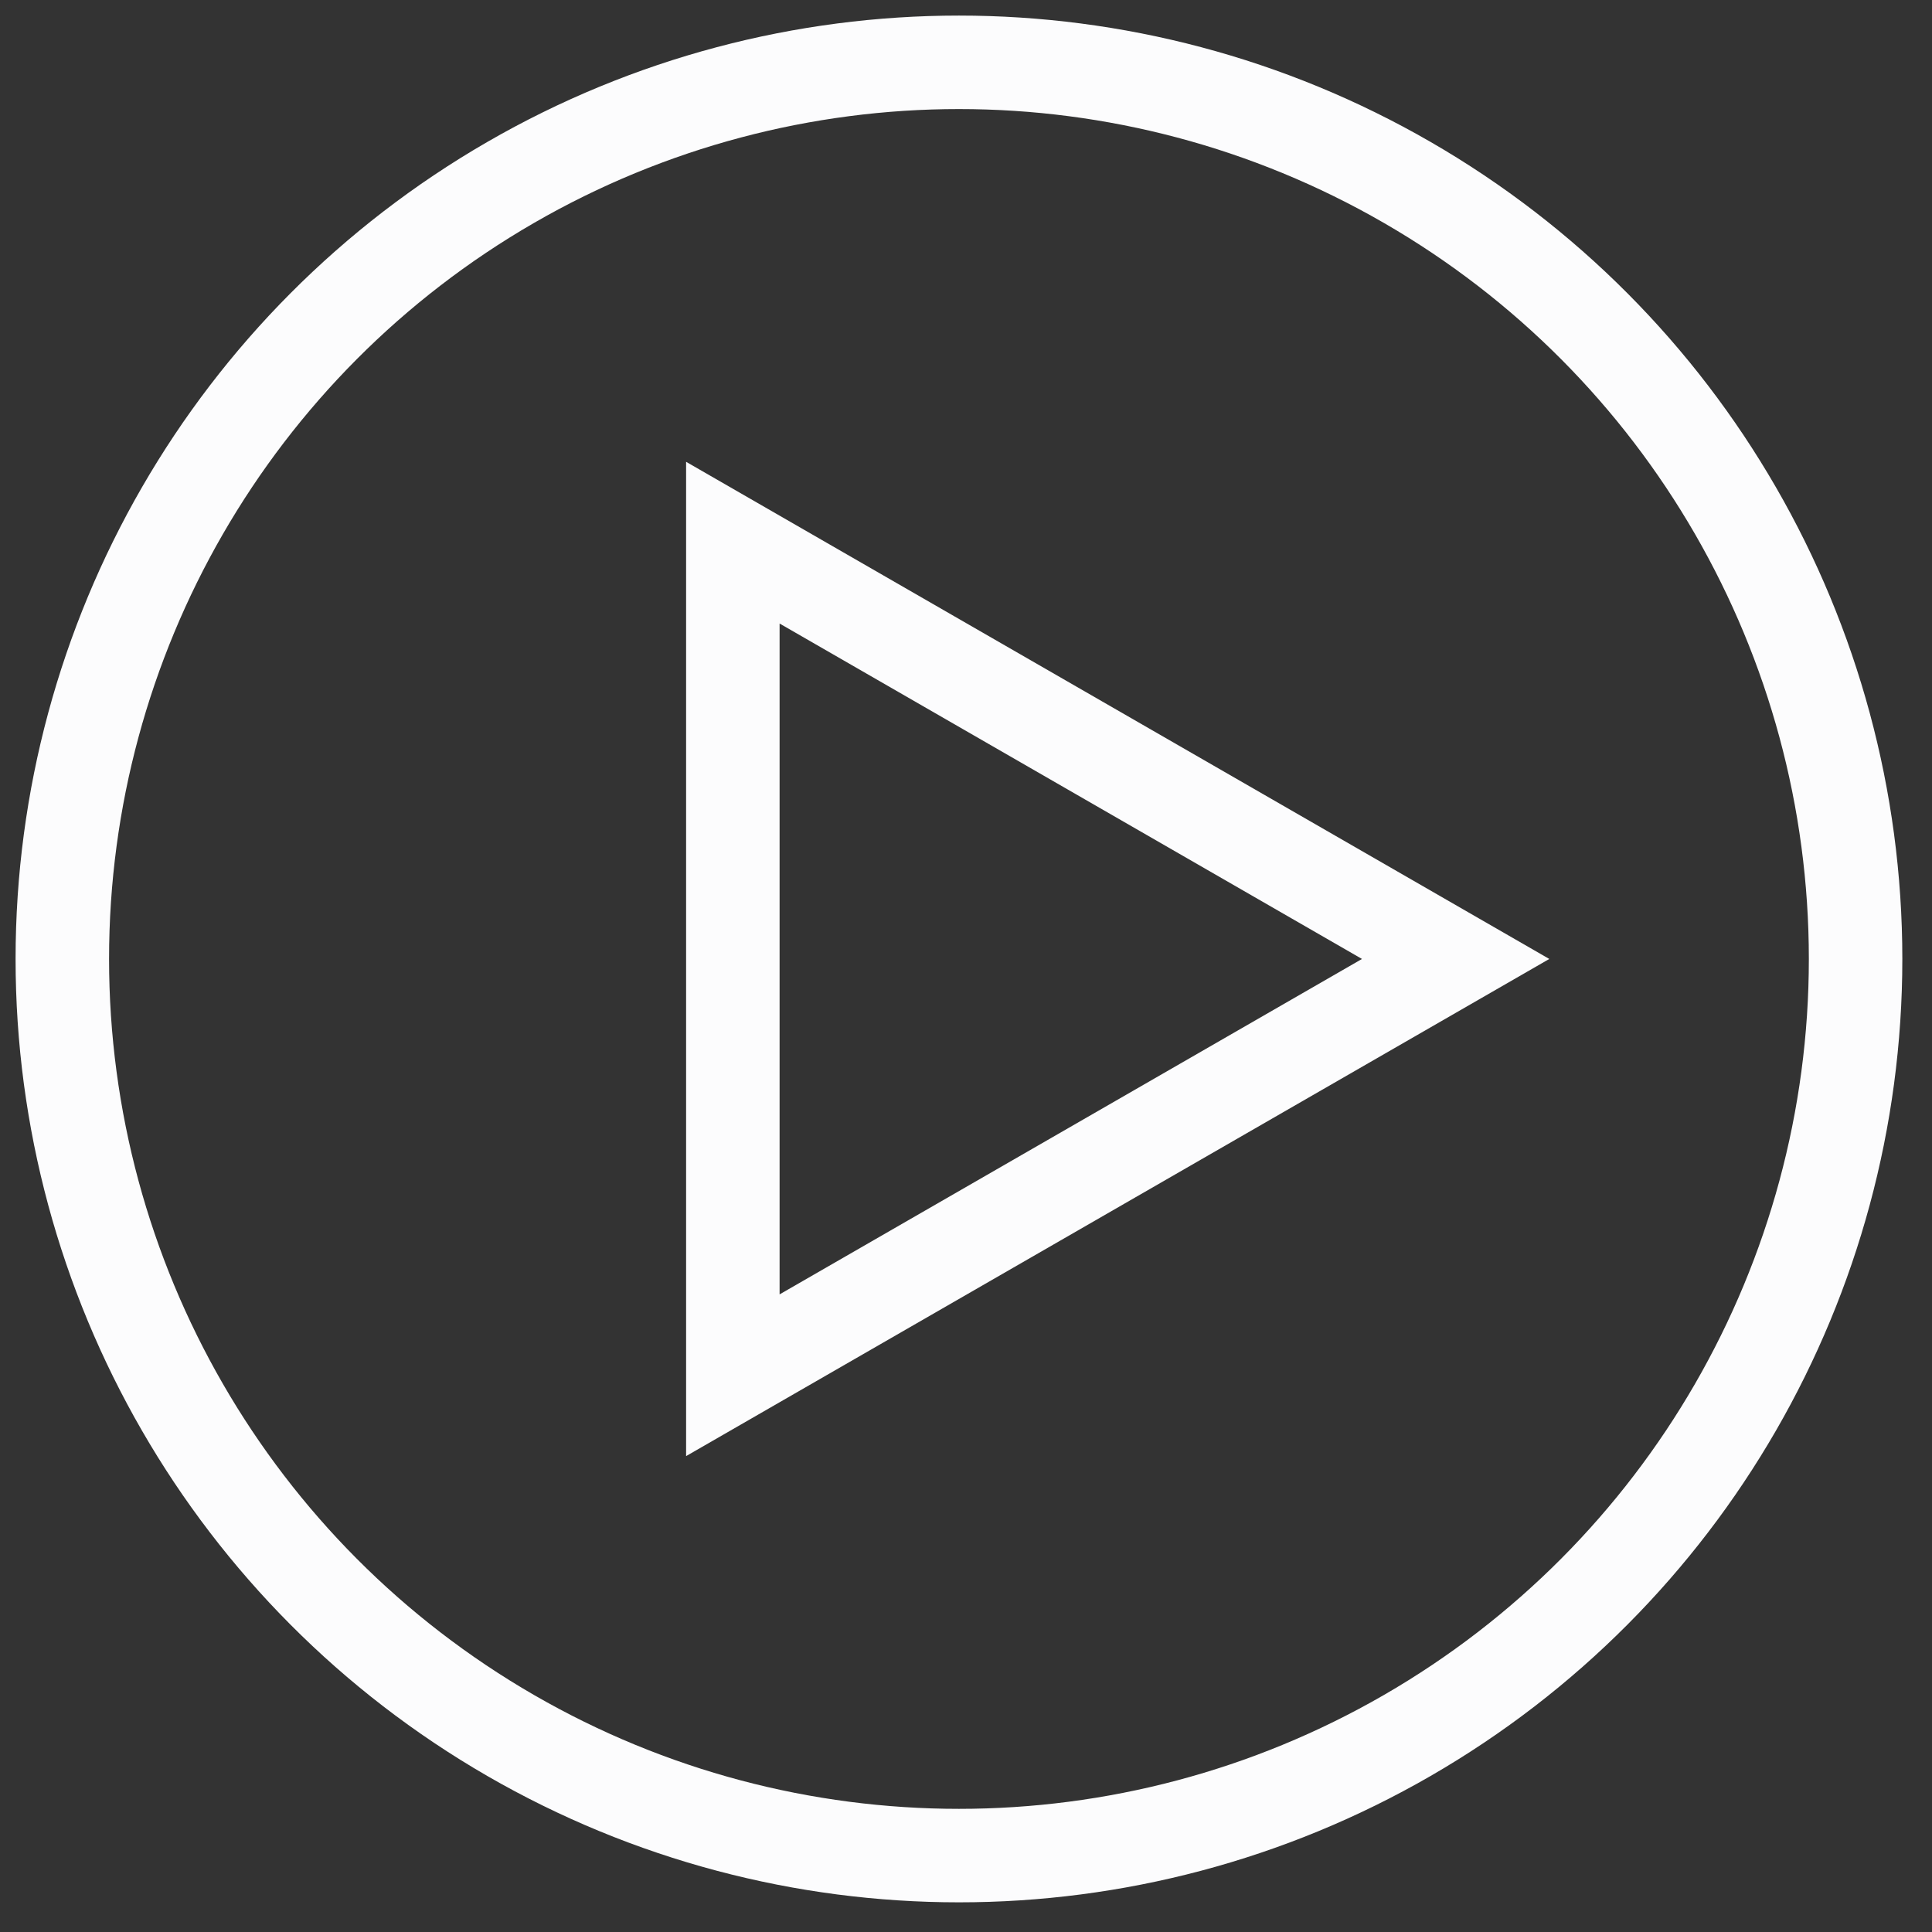
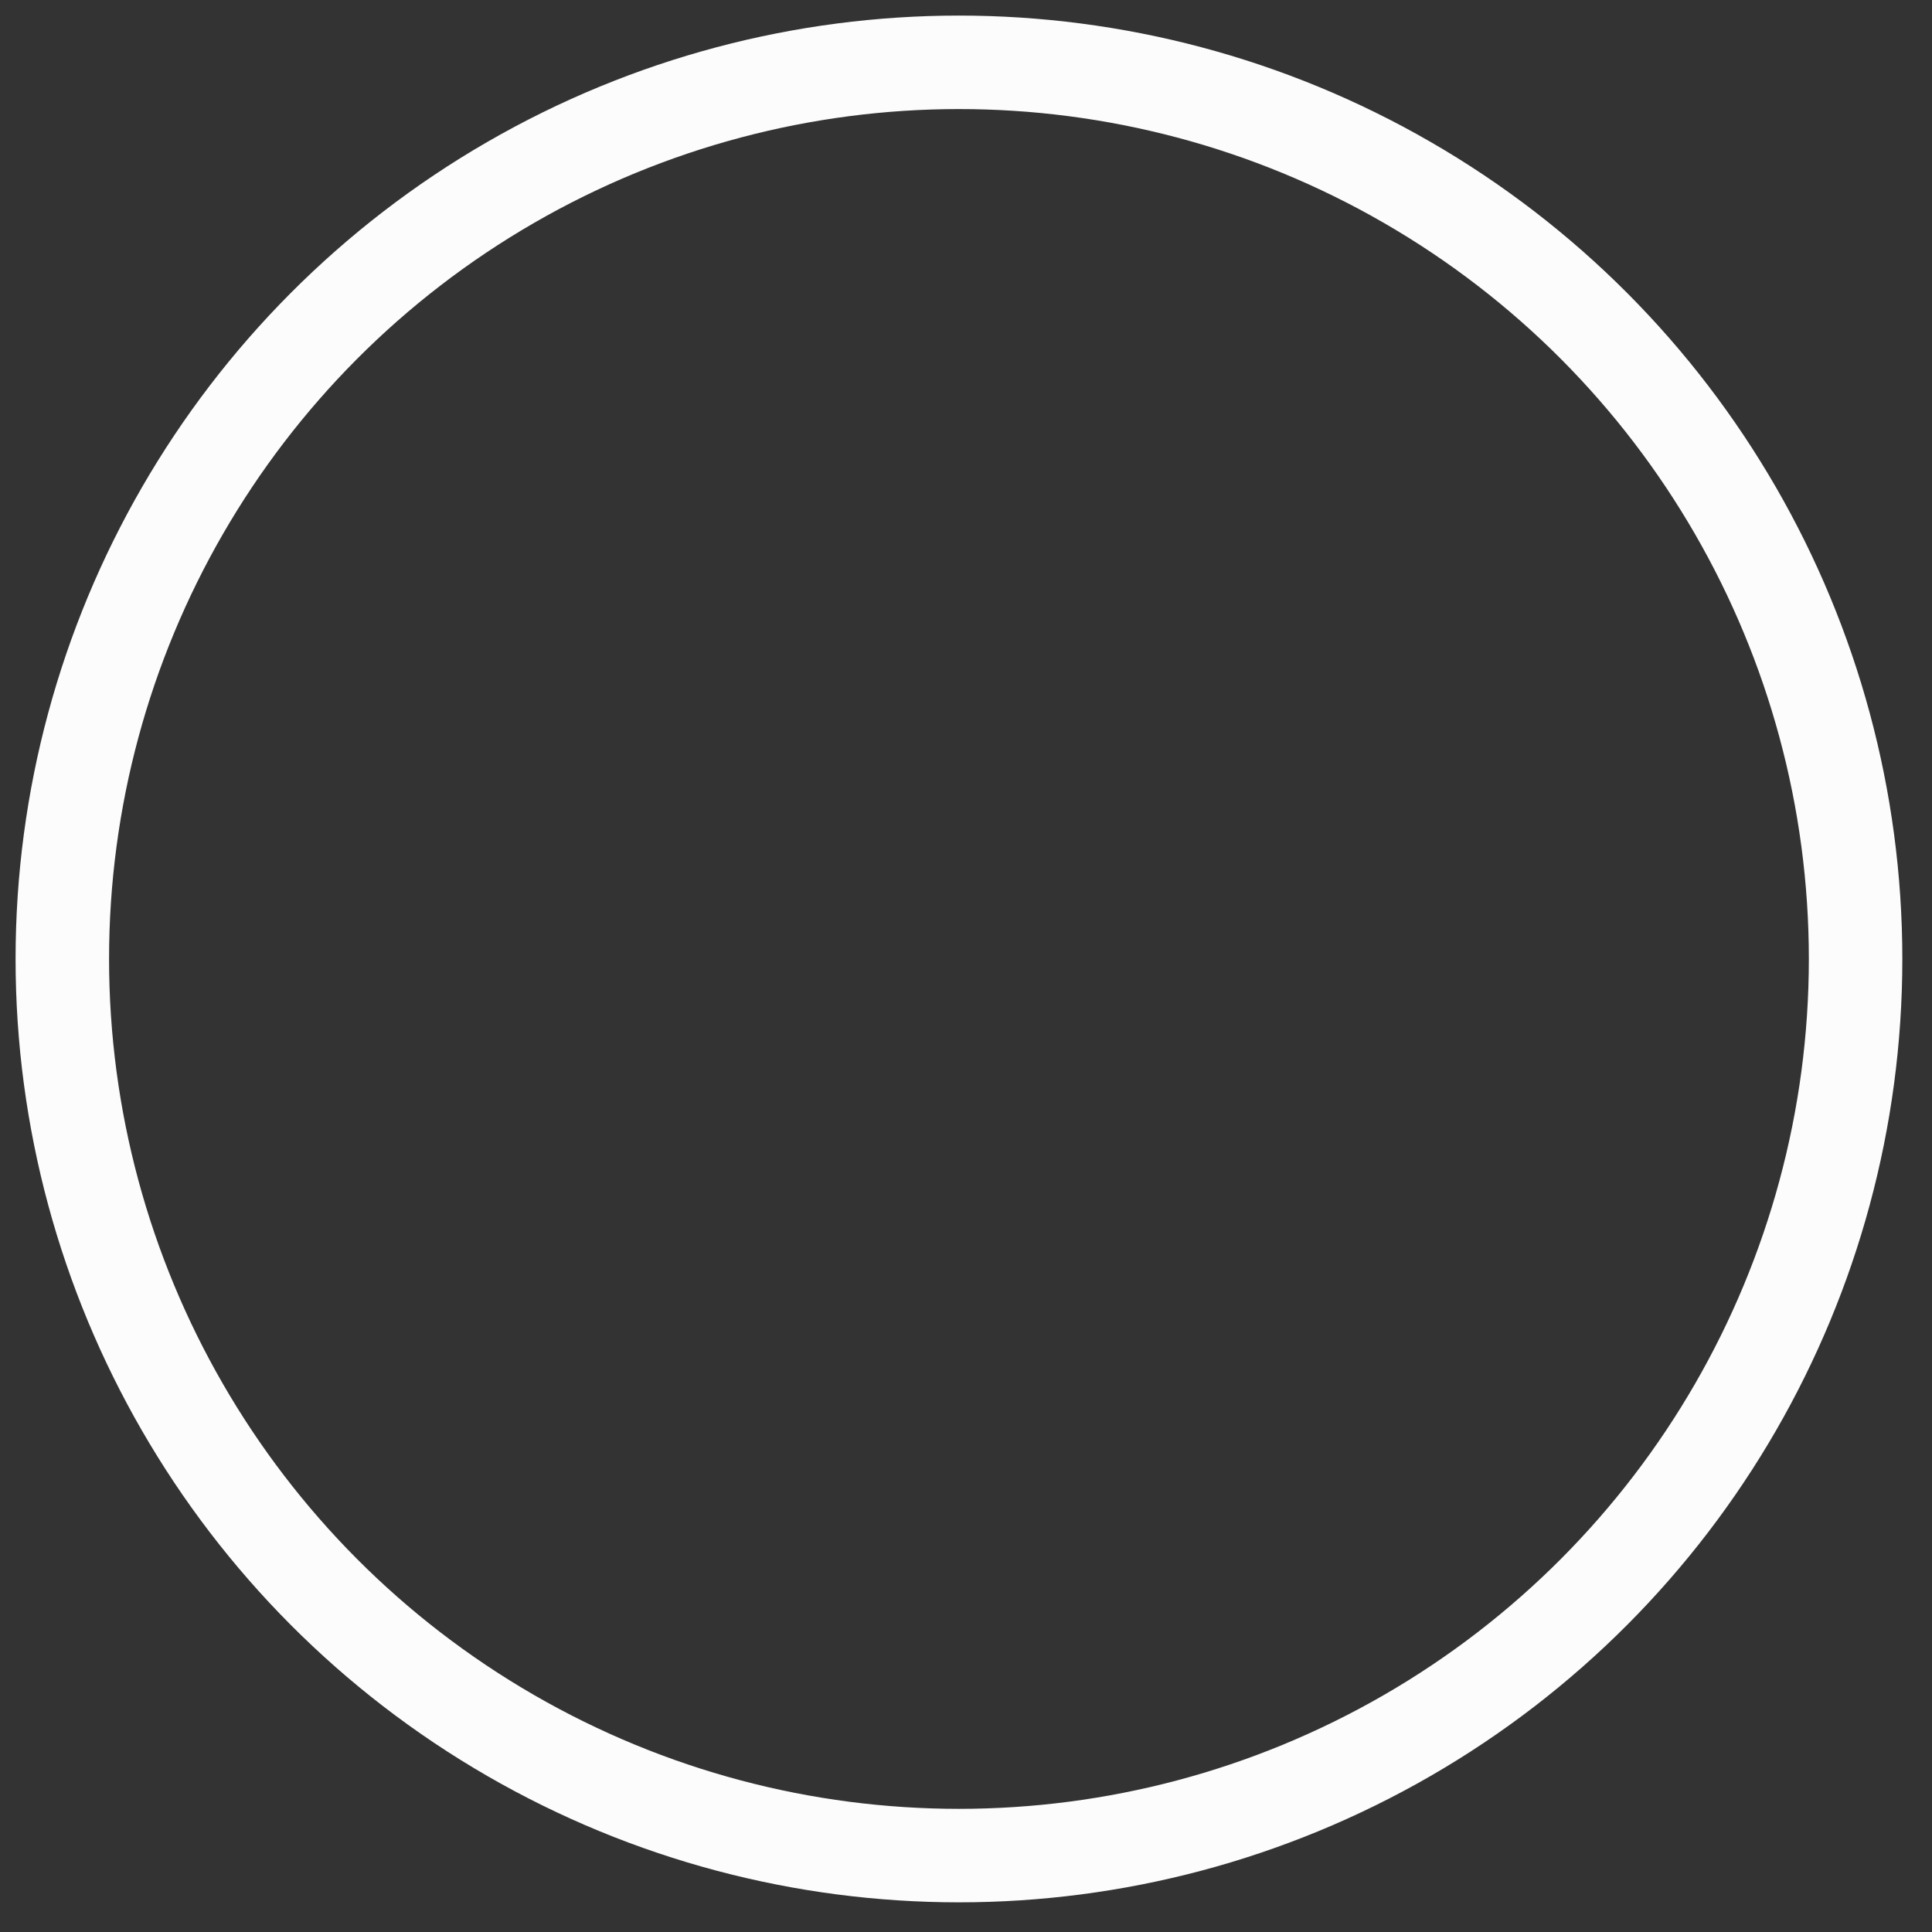
<svg xmlns="http://www.w3.org/2000/svg" width="62px" height="62px" viewBox="0 0 62 62" version="1.1">
  <rect x="0" y="0" width="62" height="62" fill="#333333" stroke="none" />
  <title>Group 7</title>
  <desc>Created with Sketch.</desc>
  <g id="Desktop" stroke="none" stroke-width="1" fill="none" fill-rule="evenodd">
    <g id="Customers-Overview" transform="translate(-142, -501)" stroke="#FCFCFD" stroke-width="3">
      <g id="Group-7" transform="translate(144, 503)">
        <circle id="Oval" cx="28.774" cy="28.774" r="28.774" />
-         <polygon id="Triangle" transform="translate(33.115, 28.774) rotate(90) translate(-33.115, -28.774) " points="33.115 17.176 46.474 40.371 19.756 40.371" />
      </g>
    </g>
  </g>
</svg>